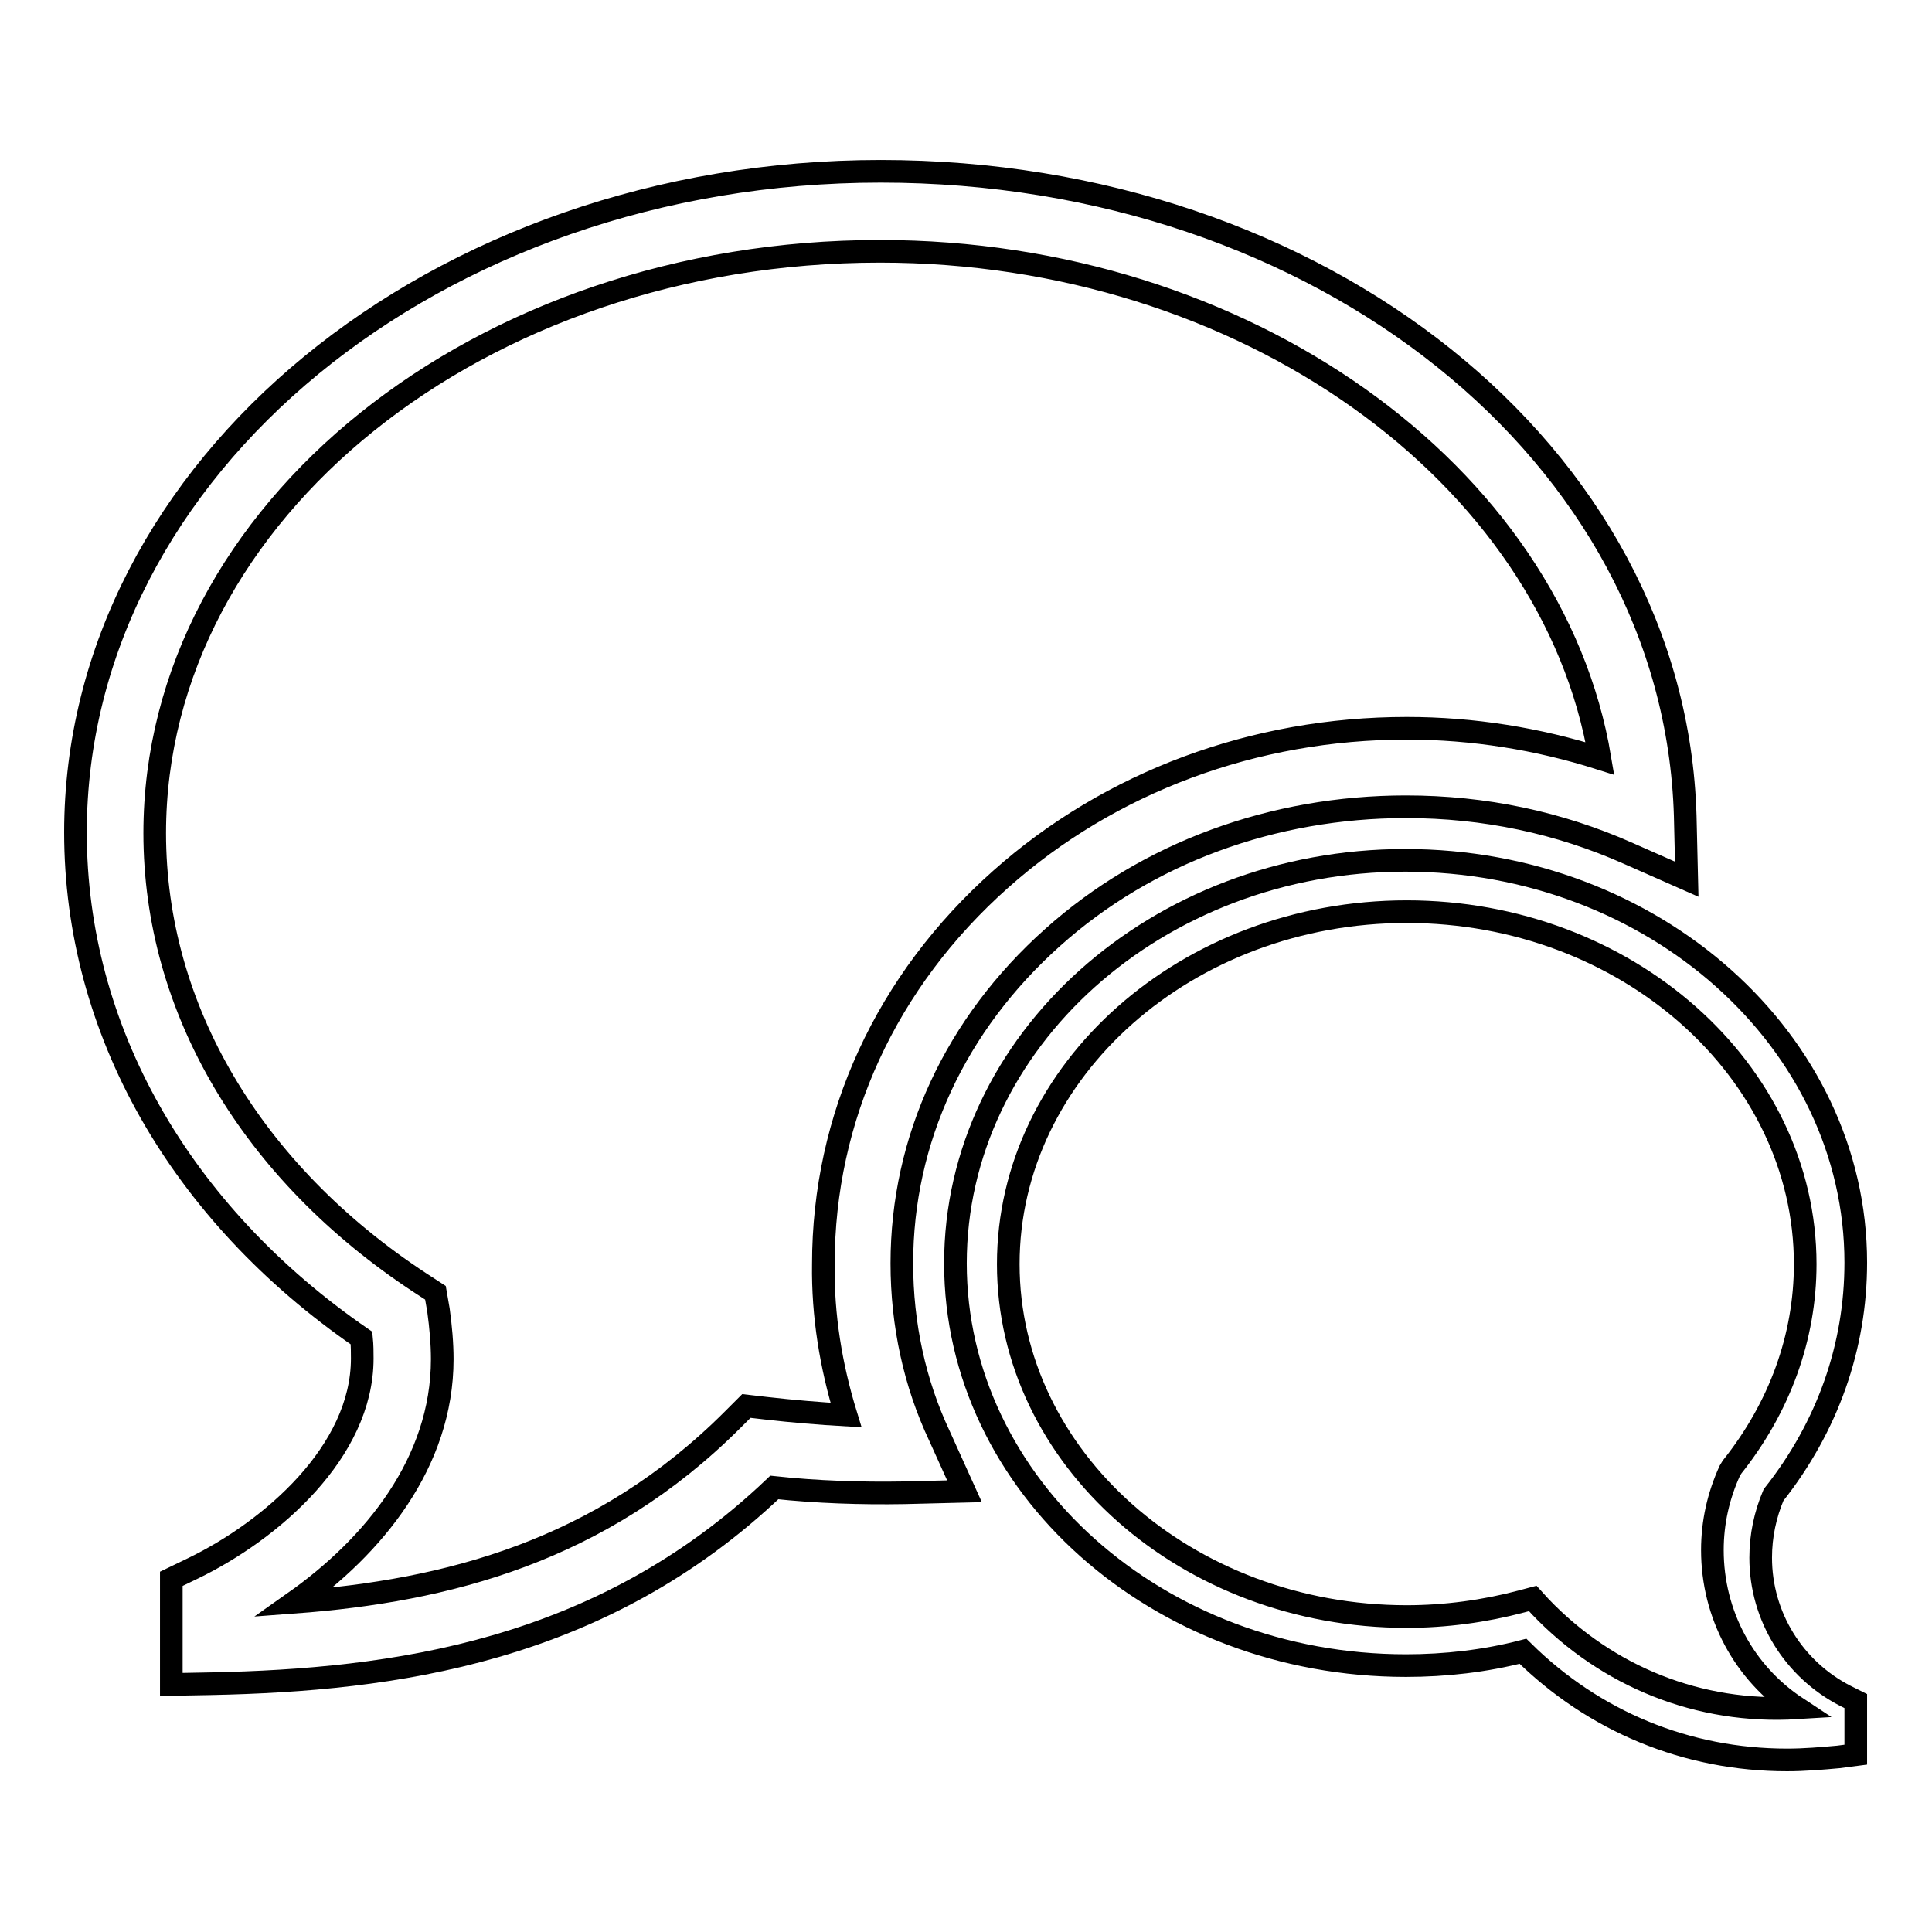
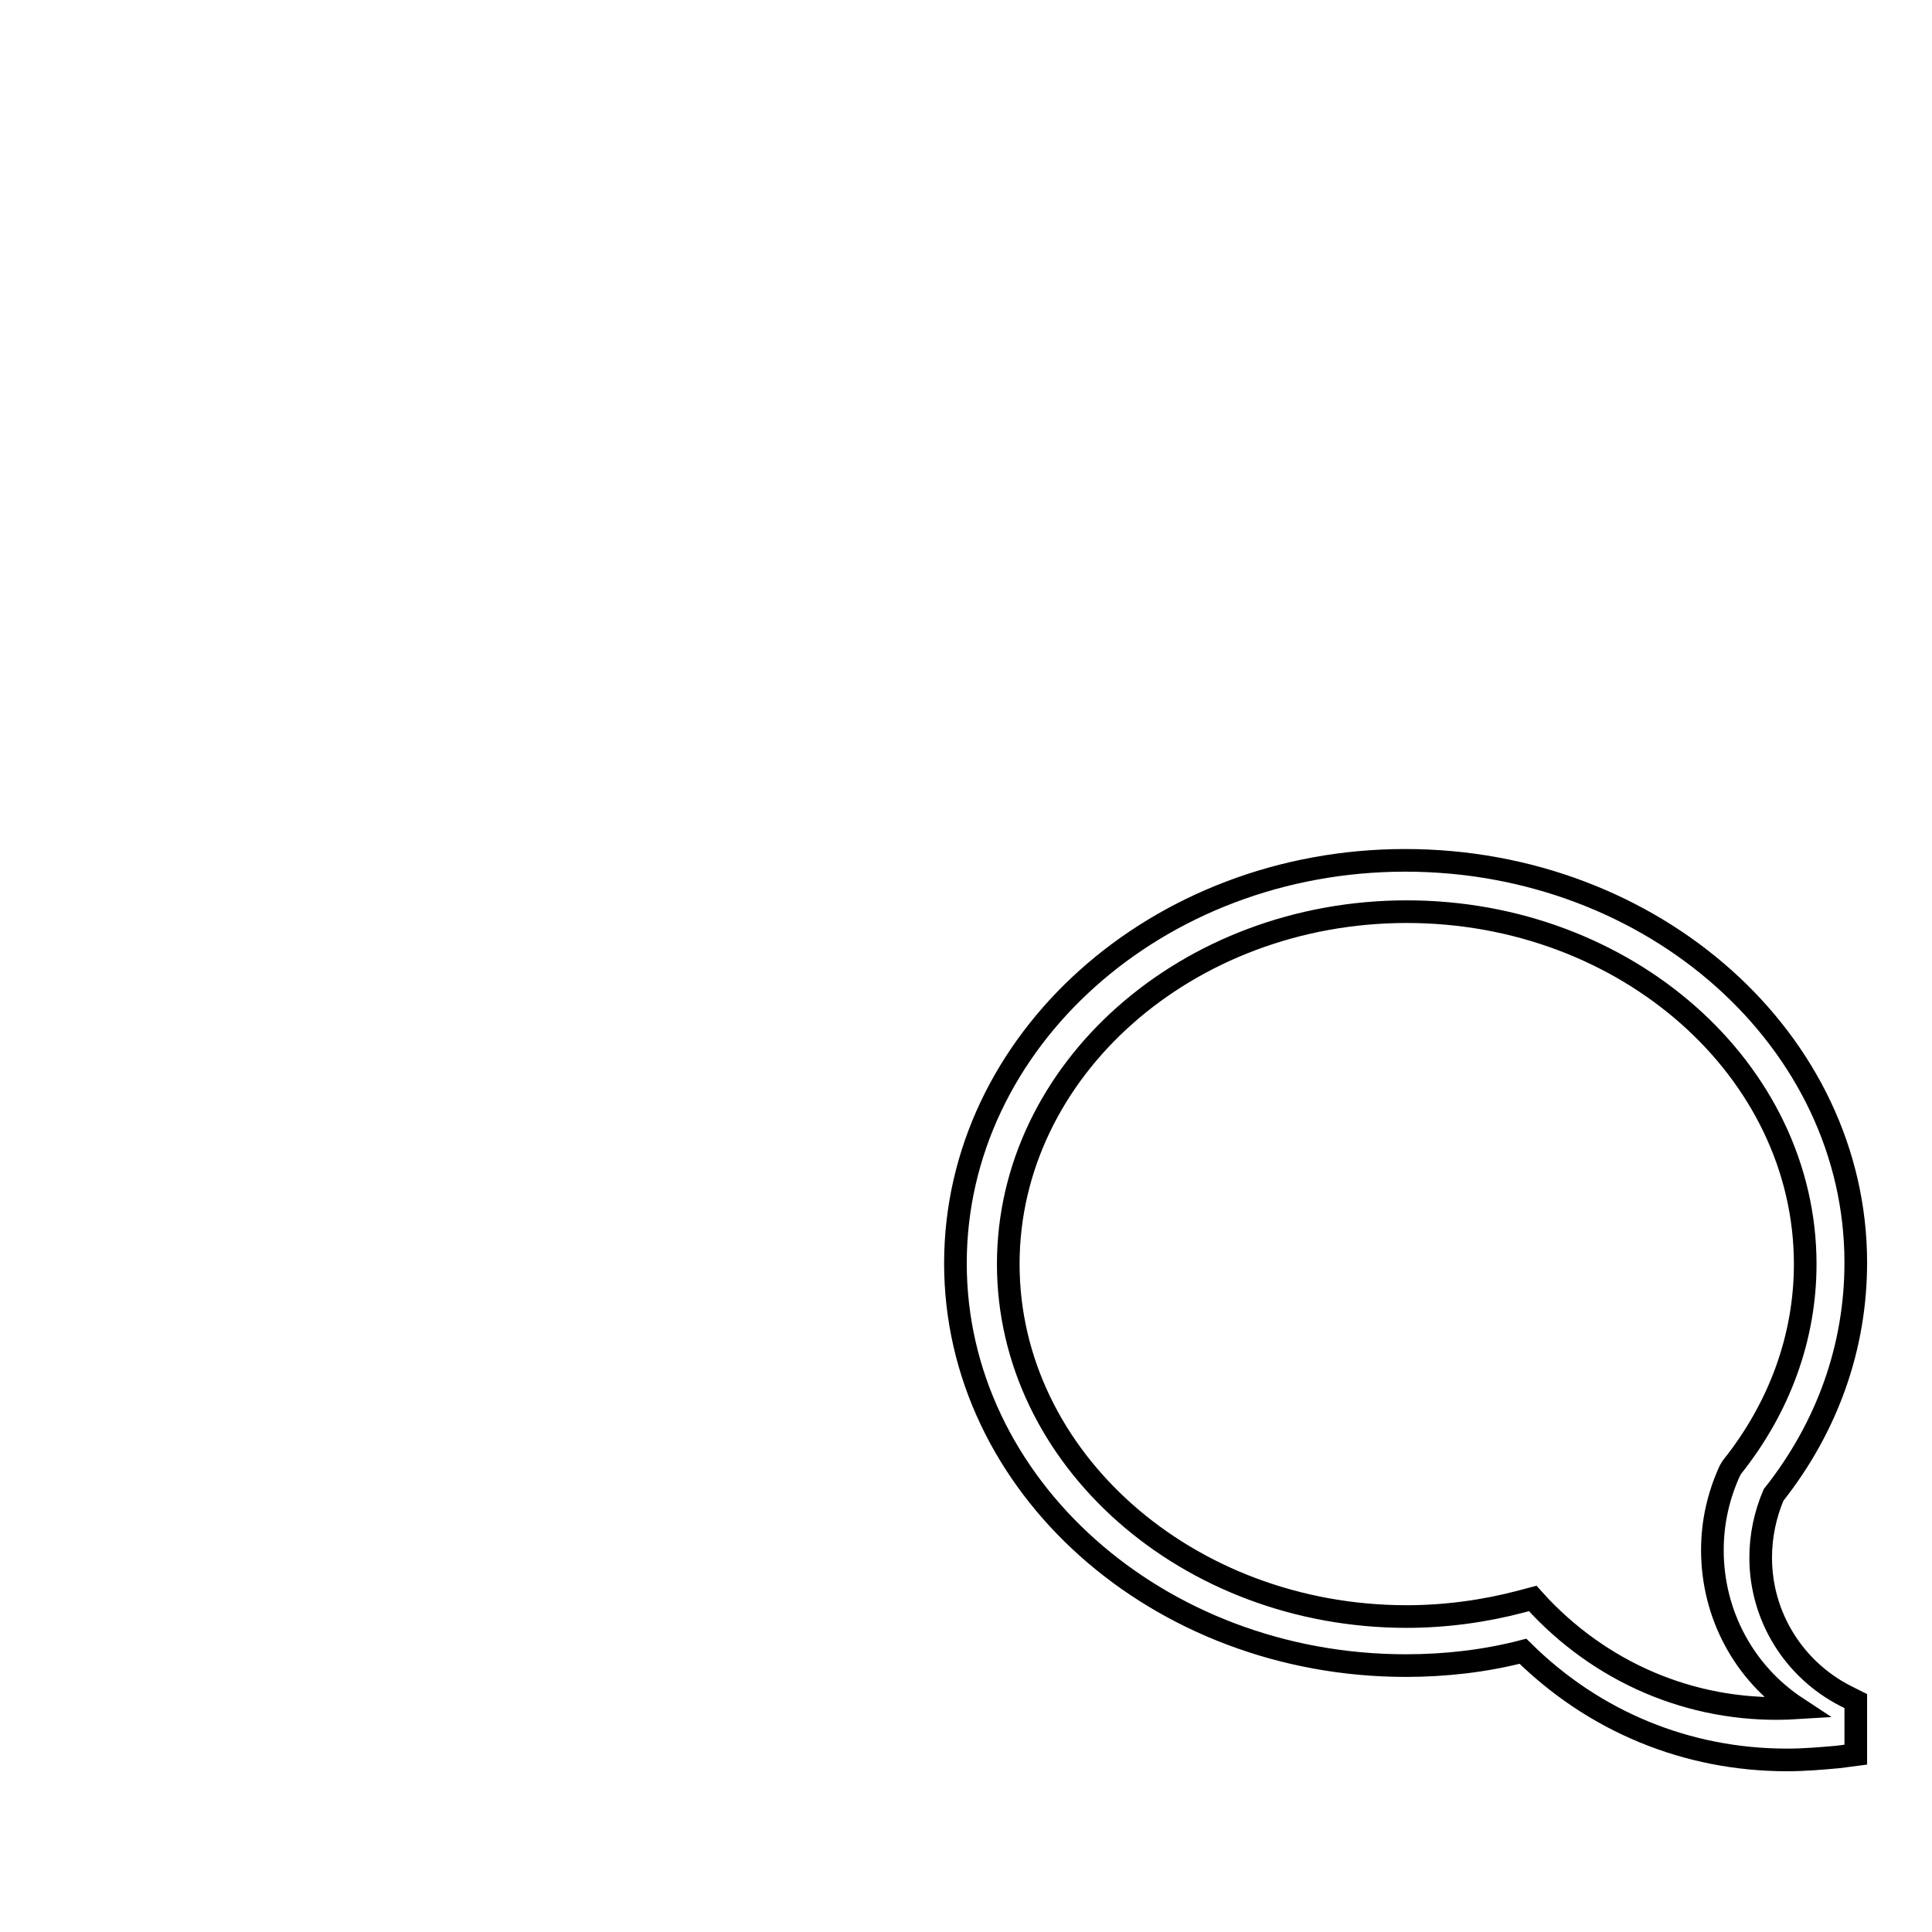
<svg xmlns="http://www.w3.org/2000/svg" version="1.1" x="0px" y="0px" viewBox="0 0 256 256" enable-background="new 0 0 256 256" xml:space="preserve">
  <g>
    <g>
      <path stroke-width="3" fill-opacity="0" stroke="#000000" d="M233.3,206.4c0-2.9,0.6-5.7,1.7-8.3c7.2-9.1,10.9-19.7,10.9-30.8c0-29.4-26.8-53.3-59.7-53.3c-32.9,0-59.6,24-59.6,53.4c0,29.4,26.8,53.3,59.7,53.3c5.2,0,10.5-0.6,15.5-1.9c9.4,9.3,21.7,14.4,35,14.4c2.3,0,4.6-0.2,6.8-0.4l2.3-0.3v-7.1l-1.4-0.7C237.7,221.2,233.3,214.2,233.3,206.4L233.3,206.4z M204.1,212.9l-1-1.1l-1.5,0.4c-4.9,1.3-10.1,2-15.2,2c-29.1,0-52.8-21-52.8-46.7c0-25.7,23.7-46.7,52.8-46.7c29.1,0,52.8,21,52.8,46.7c0,9.7-3.4,19-9.7,26.9l-0.3,0.5c-1.5,3.3-2.3,6.8-2.3,10.5c0,8.5,4.2,16.3,11.2,20.9C225.2,227.1,213,222.2,204.1,212.9L204.1,212.9z" />
-       <path stroke-width="3" fill-opacity="0" stroke="#000000" d="M119.5,167.4c0-16.4,7.1-31.7,20-43.2c12.5-11.2,29.2-17.3,46.8-17.3c10.4,0,20.3,2.1,29.5,6.2l7.7,3.4l-0.2-8.4c-1.4-47.9-48.3-85.4-106.6-85.4C57.8,22.7,10,62,10,110.3c0,26.1,13.8,50.4,37.9,67c0.1,1,0.1,1.9,0.1,2.7c0,12.4-12.1,22.8-22.4,27.8l-2.9,1.4v14l5.3-0.1c24-0.5,51.6-4.1,74.6-26c5.6,0.6,11.5,0.8,17.2,0.7l8-0.2l-3.3-7.3C121.2,183.3,119.5,175.5,119.5,167.4L119.5,167.4z M112.1,187.5c-3.5-0.2-7.1-0.5-10.6-0.9l-2.6-0.3l-1.8,1.8c-17.5,17.5-37.9,22.7-58.1,24.2c10.5-7.4,19.6-18.5,19.6-32.2c0-2.1-0.2-4.3-0.5-6.5l-0.4-2.3l-2-1.3c-22.4-14.7-35.2-36.4-35.2-59.6c0-42.6,43.1-77.1,96.1-77.1c48.3,0,89.1,29.5,95.4,67.2c-8.2-2.6-16.8-4-25.6-4c-20.2,0-39.3,7.1-53.8,20c-15.2,13.5-23.5,31.6-23.5,51C109,174.3,110.1,181,112.1,187.5L112.1,187.5z" />
    </g>
  </g>
</svg>